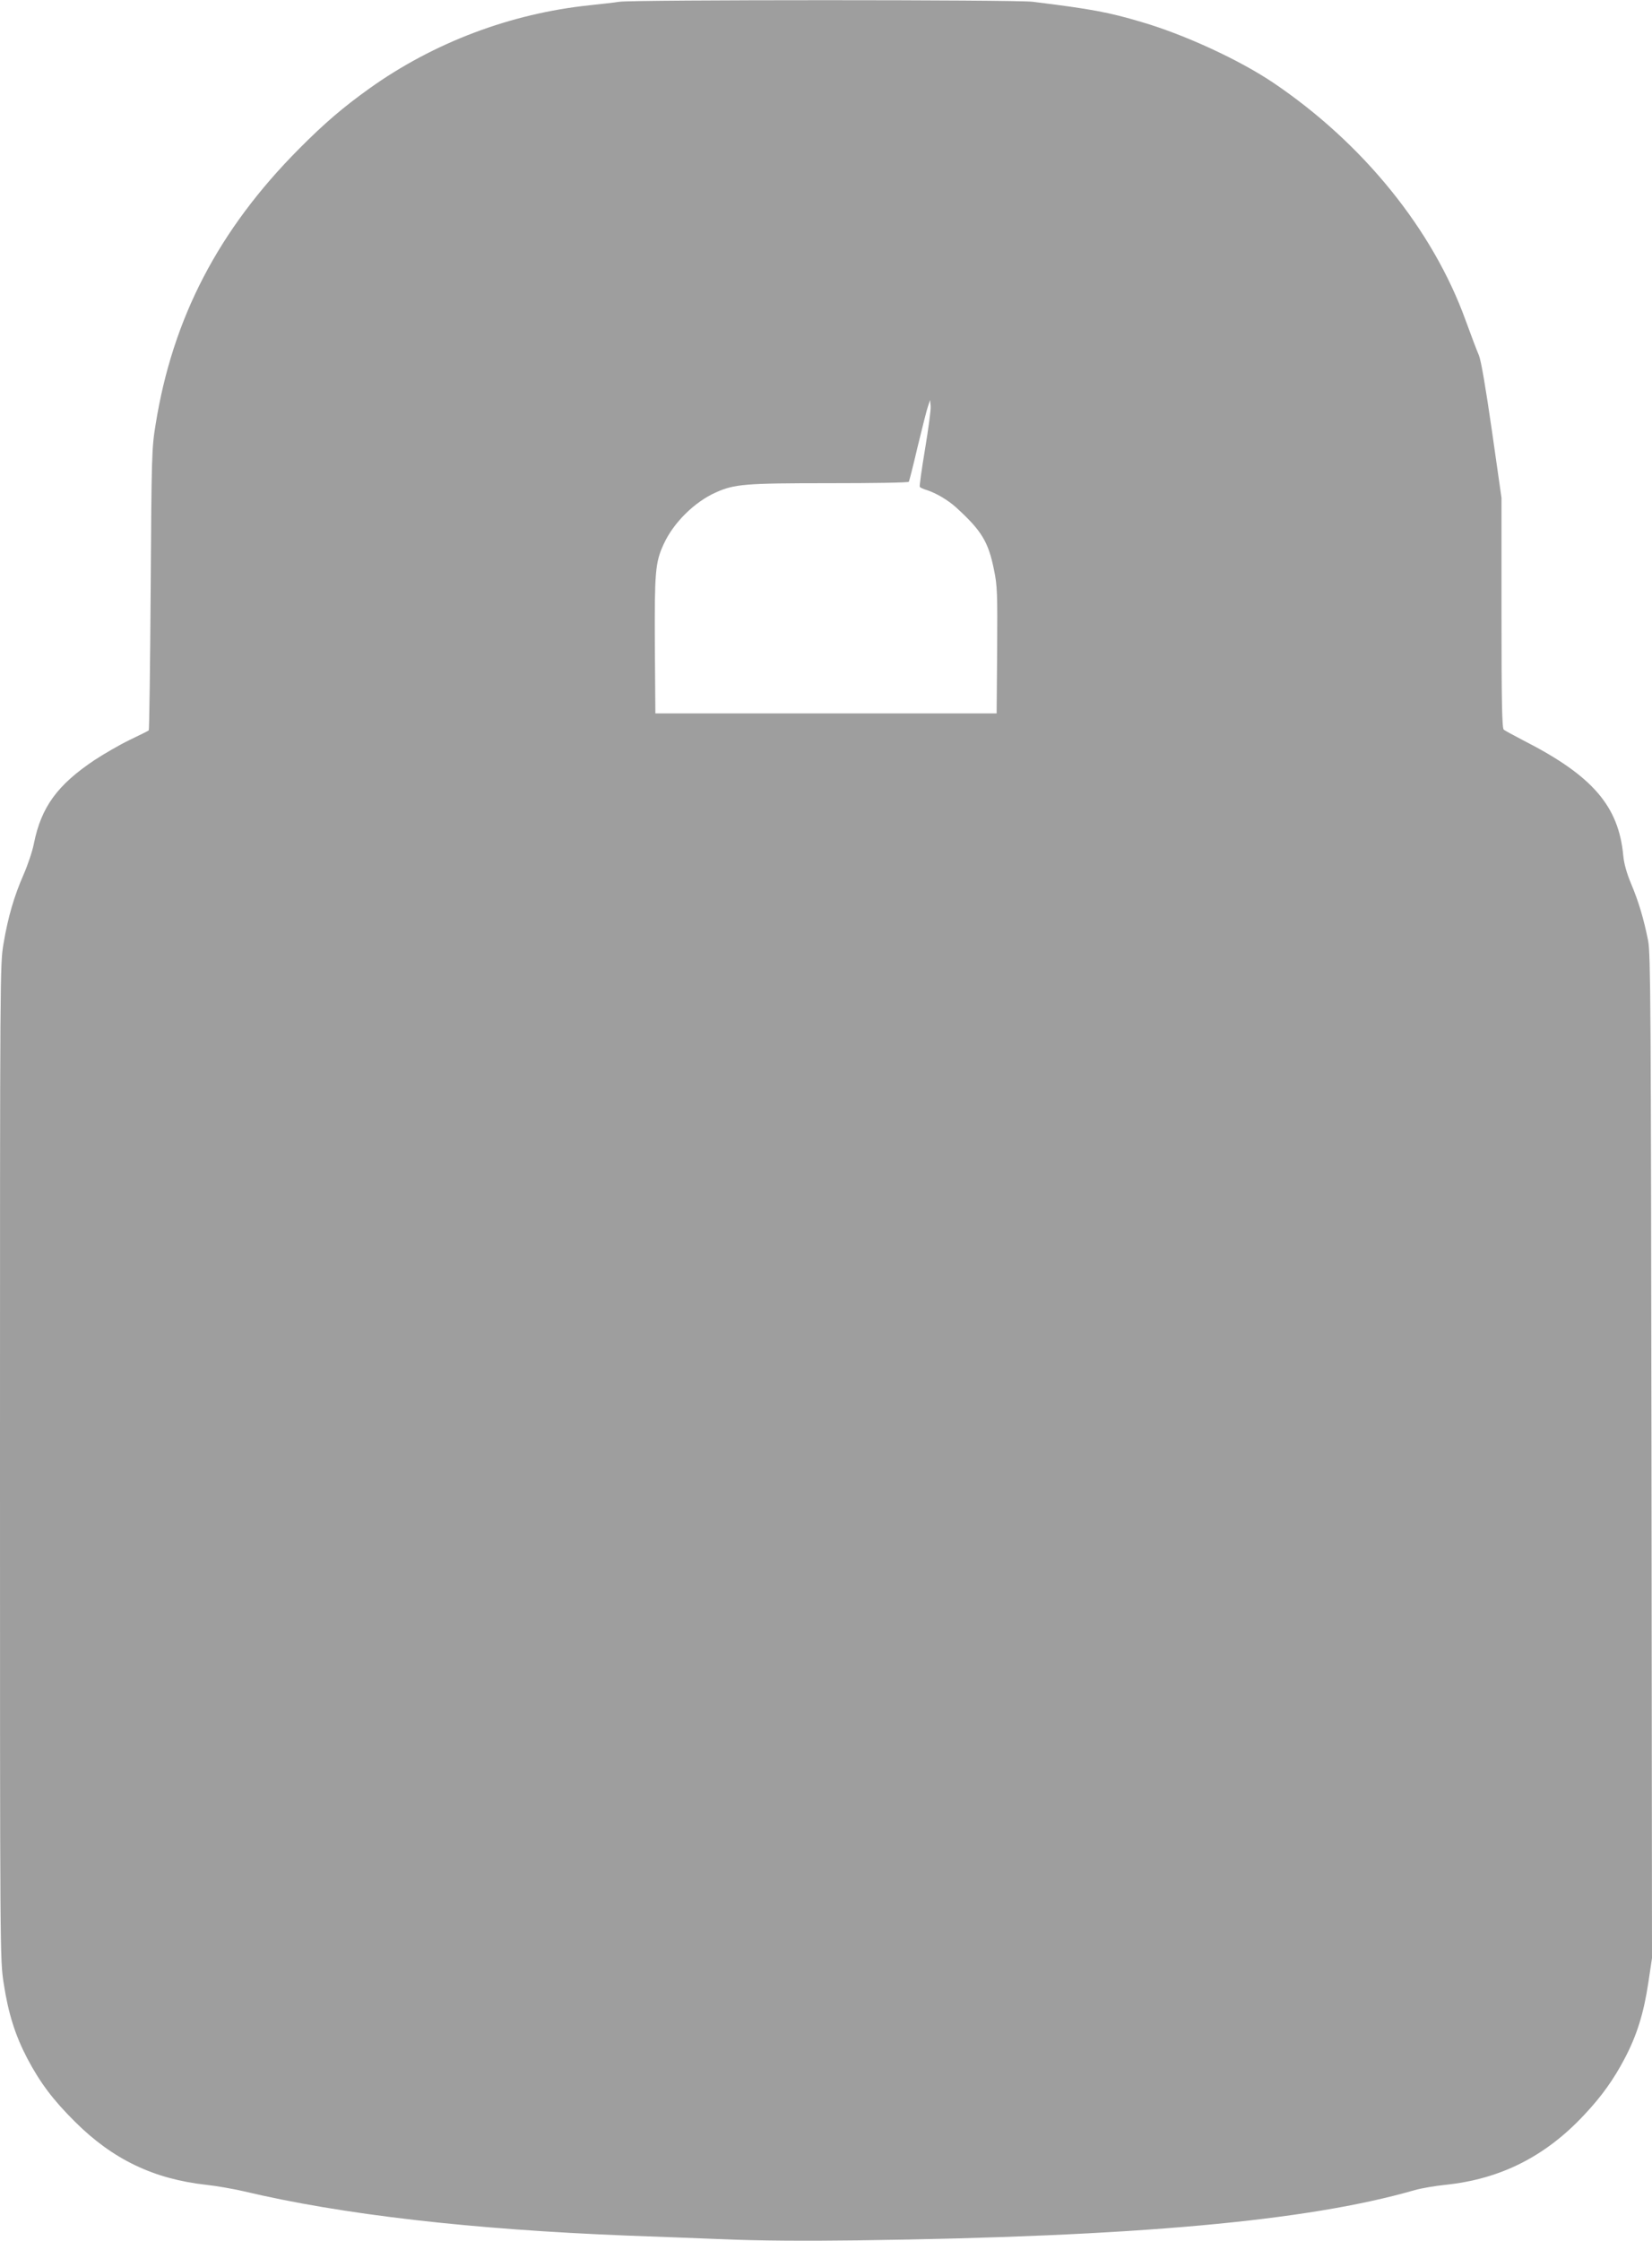
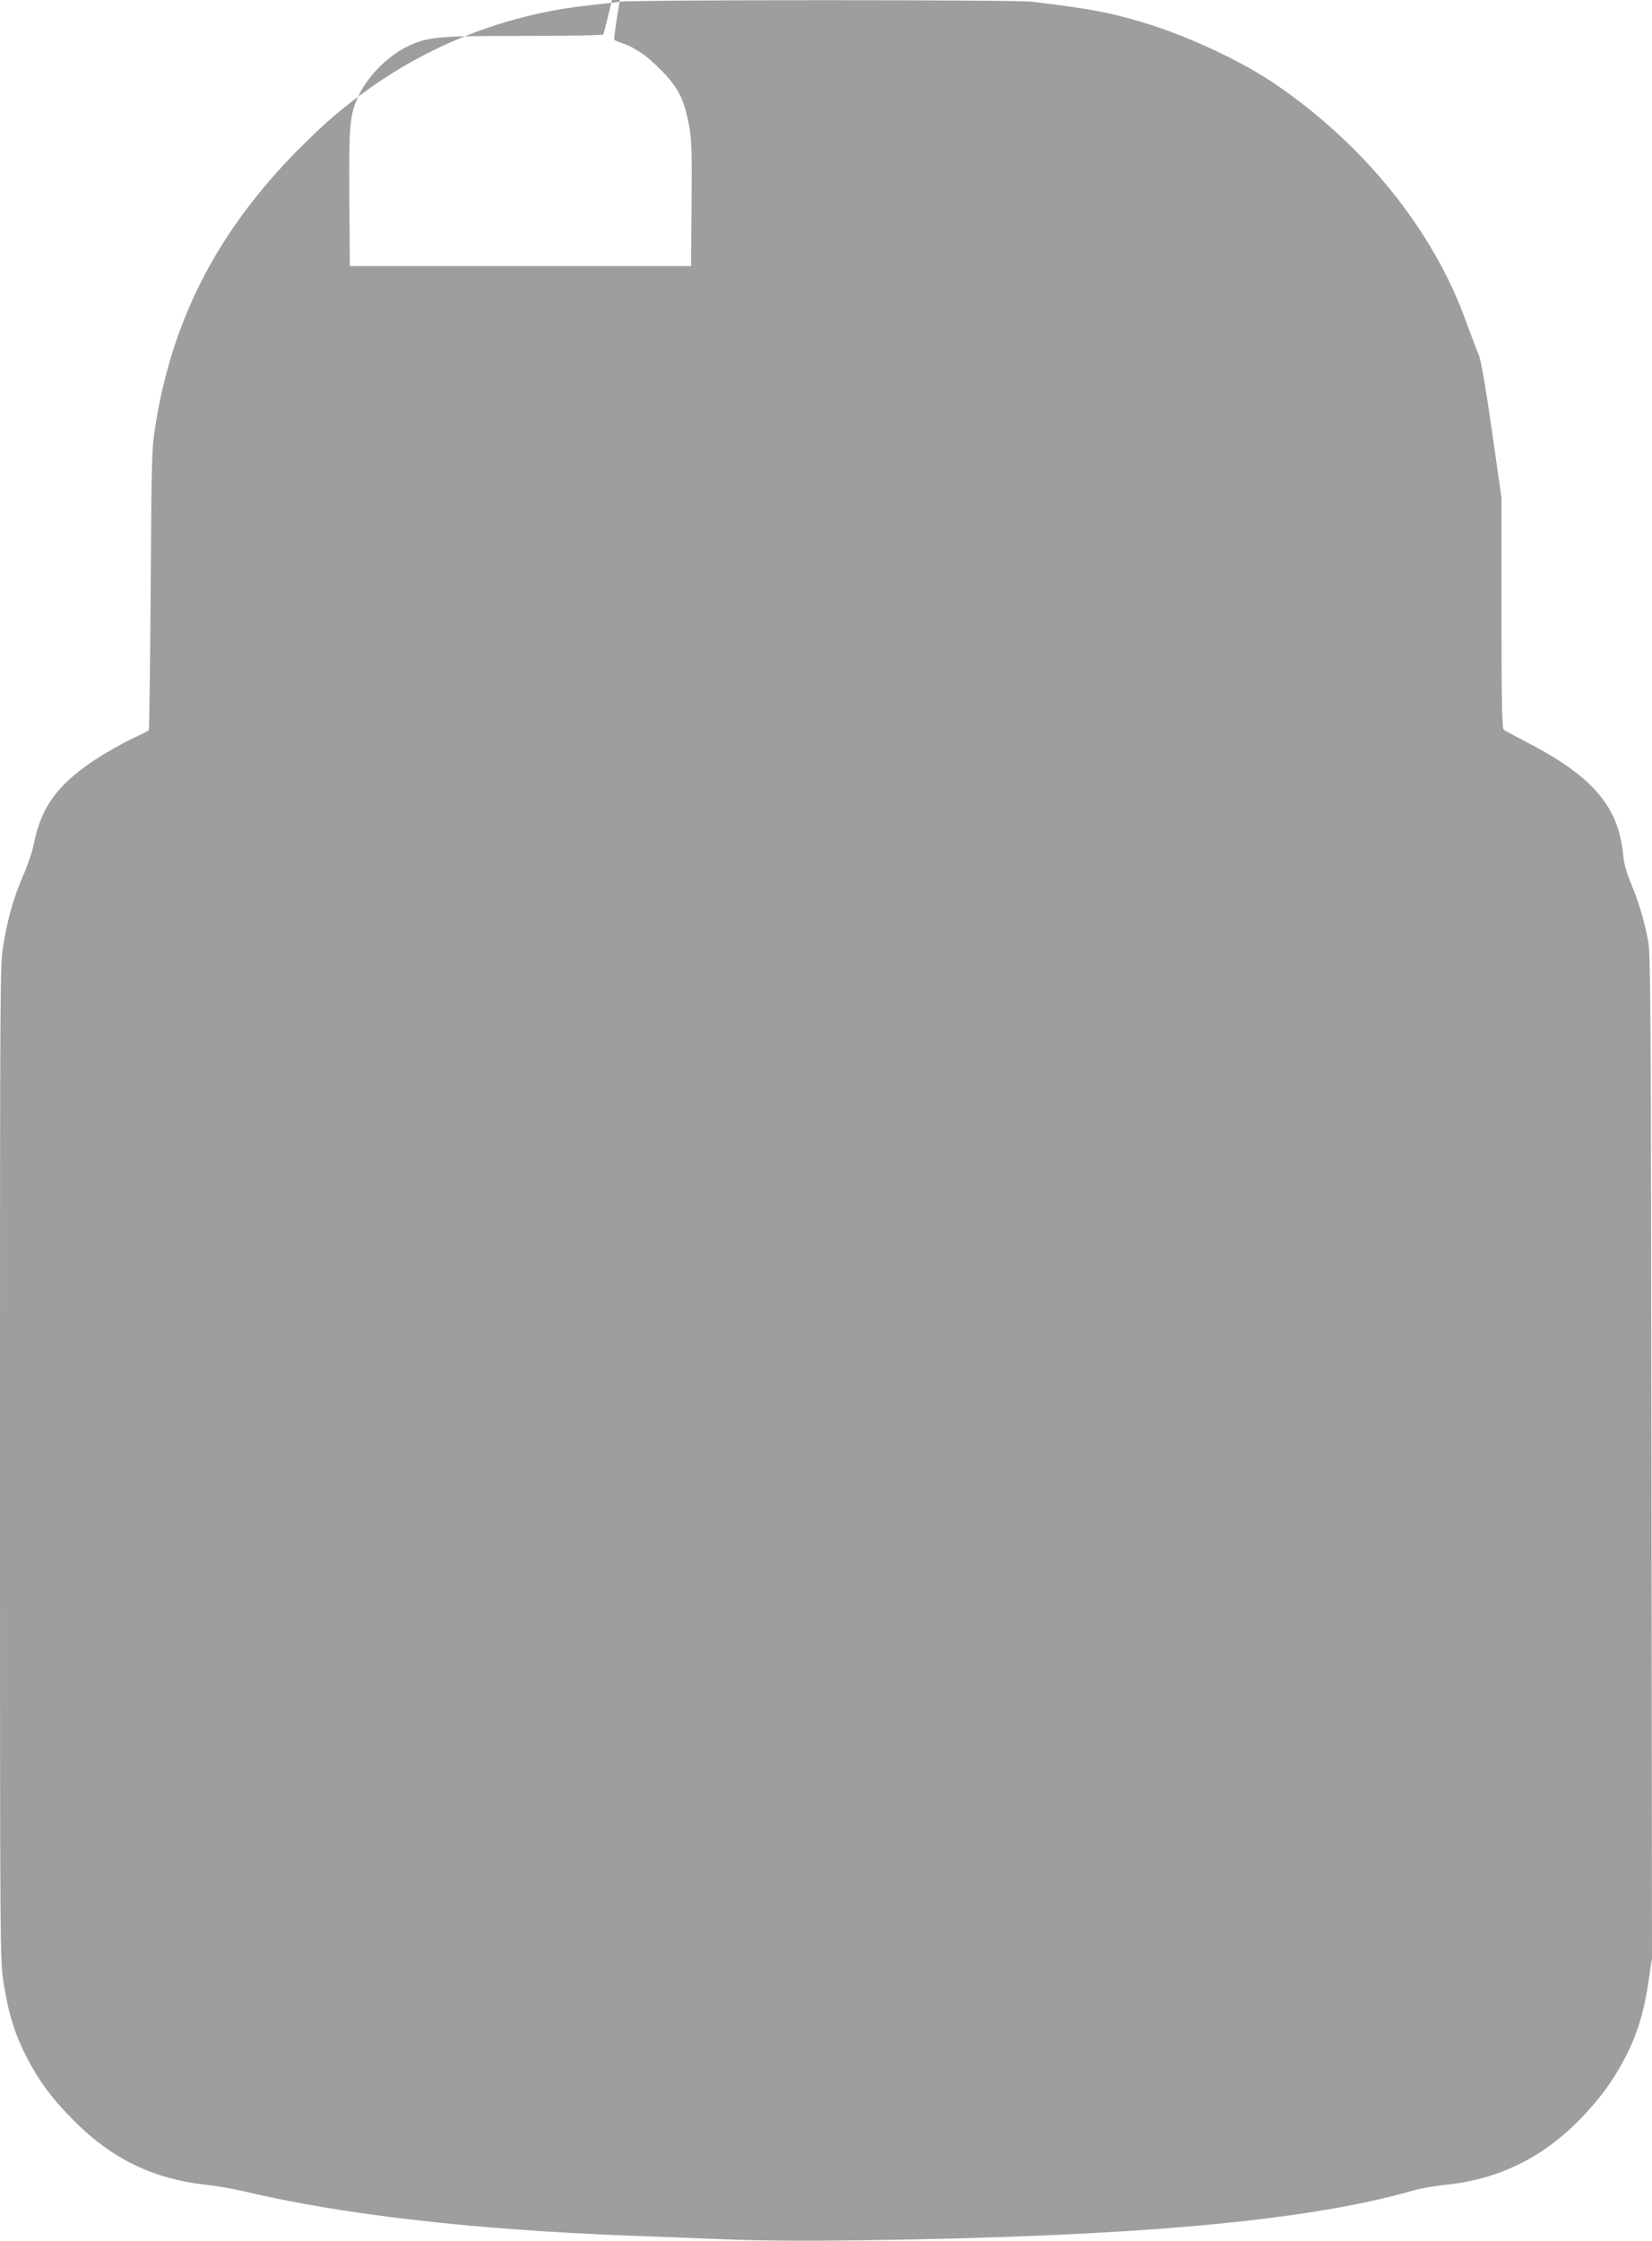
<svg xmlns="http://www.w3.org/2000/svg" version="1.0" width="944pt" height="1280pt" viewBox="0 0 944 1280" preserveAspectRatio="xMidYMid meet">
  <g transform="translate(0,1280) scale(0.1,-0.1)" fill="#9e9e9e" stroke="none">
-     <path d="M3540 12790 c-30 -5 -107 -13 -170 -20 -452 -47 -892 -213 -1260 -476 -148 -106 -254 -196 -400 -343 -461 -463 -724 -968 -821 -1577 -22 -133 -23 -176 -28 -941 -3 -441 -8 -803 -11 -805 -3 -3 -52 -27 -110 -55 -58 -28 -147 -80 -199 -114 -214 -143 -305 -269 -347 -476 -8 -43 -35 -123 -59 -178 -55 -126 -89 -242 -115 -396 -20 -119 -20 -158 -20 -2961 0 -2828 0 -2840 21 -2976 26 -172 66 -298 135 -430 73 -138 146 -236 273 -362 216 -215 450 -327 752 -360 57 -6 151 -23 209 -36 563 -134 1304 -219 2200 -254 146 -5 396 -15 555 -21 183 -8 461 -10 755 -6 1587 21 2571 110 3184 287 39 11 116 24 173 30 315 32 572 161 794 398 101 107 170 204 233 324 70 133 109 259 135 433 l21 140 -3 2865 c-3 2569 -5 2873 -19 2946 -25 125 -54 223 -97 325 -26 62 -41 117 -45 160 -26 284 -175 457 -566 657 -58 30 -111 59 -117 64 -10 8 -13 154 -13 667 l0 657 -55 385 c-36 250 -62 400 -74 429 -11 25 -45 115 -76 200 -188 520 -587 1012 -1100 1358 -192 129 -502 273 -751 346 -189 56 -283 74 -624 116 -100 12 -2274 12 -2360 0z m1746 -2555 c-19 -114 -33 -212 -30 -216 2 -4 21 -13 42 -19 52 -17 120 -57 166 -99 145 -132 184 -196 216 -356 19 -91 20 -132 18 -460 l-3 -360 -975 0 -975 0 -3 388 c-2 419 2 475 51 580 56 122 176 240 297 294 107 48 167 53 650 53 247 0 451 3 453 8 3 4 26 95 51 202 26 107 52 211 59 230 l12 35 3 -35 c2 -20 -13 -130 -32 -245z" />
+     <path d="M3540 12790 c-30 -5 -107 -13 -170 -20 -452 -47 -892 -213 -1260 -476 -148 -106 -254 -196 -400 -343 -461 -463 -724 -968 -821 -1577 -22 -133 -23 -176 -28 -941 -3 -441 -8 -803 -11 -805 -3 -3 -52 -27 -110 -55 -58 -28 -147 -80 -199 -114 -214 -143 -305 -269 -347 -476 -8 -43 -35 -123 -59 -178 -55 -126 -89 -242 -115 -396 -20 -119 -20 -158 -20 -2961 0 -2828 0 -2840 21 -2976 26 -172 66 -298 135 -430 73 -138 146 -236 273 -362 216 -215 450 -327 752 -360 57 -6 151 -23 209 -36 563 -134 1304 -219 2200 -254 146 -5 396 -15 555 -21 183 -8 461 -10 755 -6 1587 21 2571 110 3184 287 39 11 116 24 173 30 315 32 572 161 794 398 101 107 170 204 233 324 70 133 109 259 135 433 l21 140 -3 2865 c-3 2569 -5 2873 -19 2946 -25 125 -54 223 -97 325 -26 62 -41 117 -45 160 -26 284 -175 457 -566 657 -58 30 -111 59 -117 64 -10 8 -13 154 -13 667 l0 657 -55 385 c-36 250 -62 400 -74 429 -11 25 -45 115 -76 200 -188 520 -587 1012 -1100 1358 -192 129 -502 273 -751 346 -189 56 -283 74 -624 116 -100 12 -2274 12 -2360 0z c-19 -114 -33 -212 -30 -216 2 -4 21 -13 42 -19 52 -17 120 -57 166 -99 145 -132 184 -196 216 -356 19 -91 20 -132 18 -460 l-3 -360 -975 0 -975 0 -3 388 c-2 419 2 475 51 580 56 122 176 240 297 294 107 48 167 53 650 53 247 0 451 3 453 8 3 4 26 95 51 202 26 107 52 211 59 230 l12 35 3 -35 c2 -20 -13 -130 -32 -245z" />
  </g>
</svg>